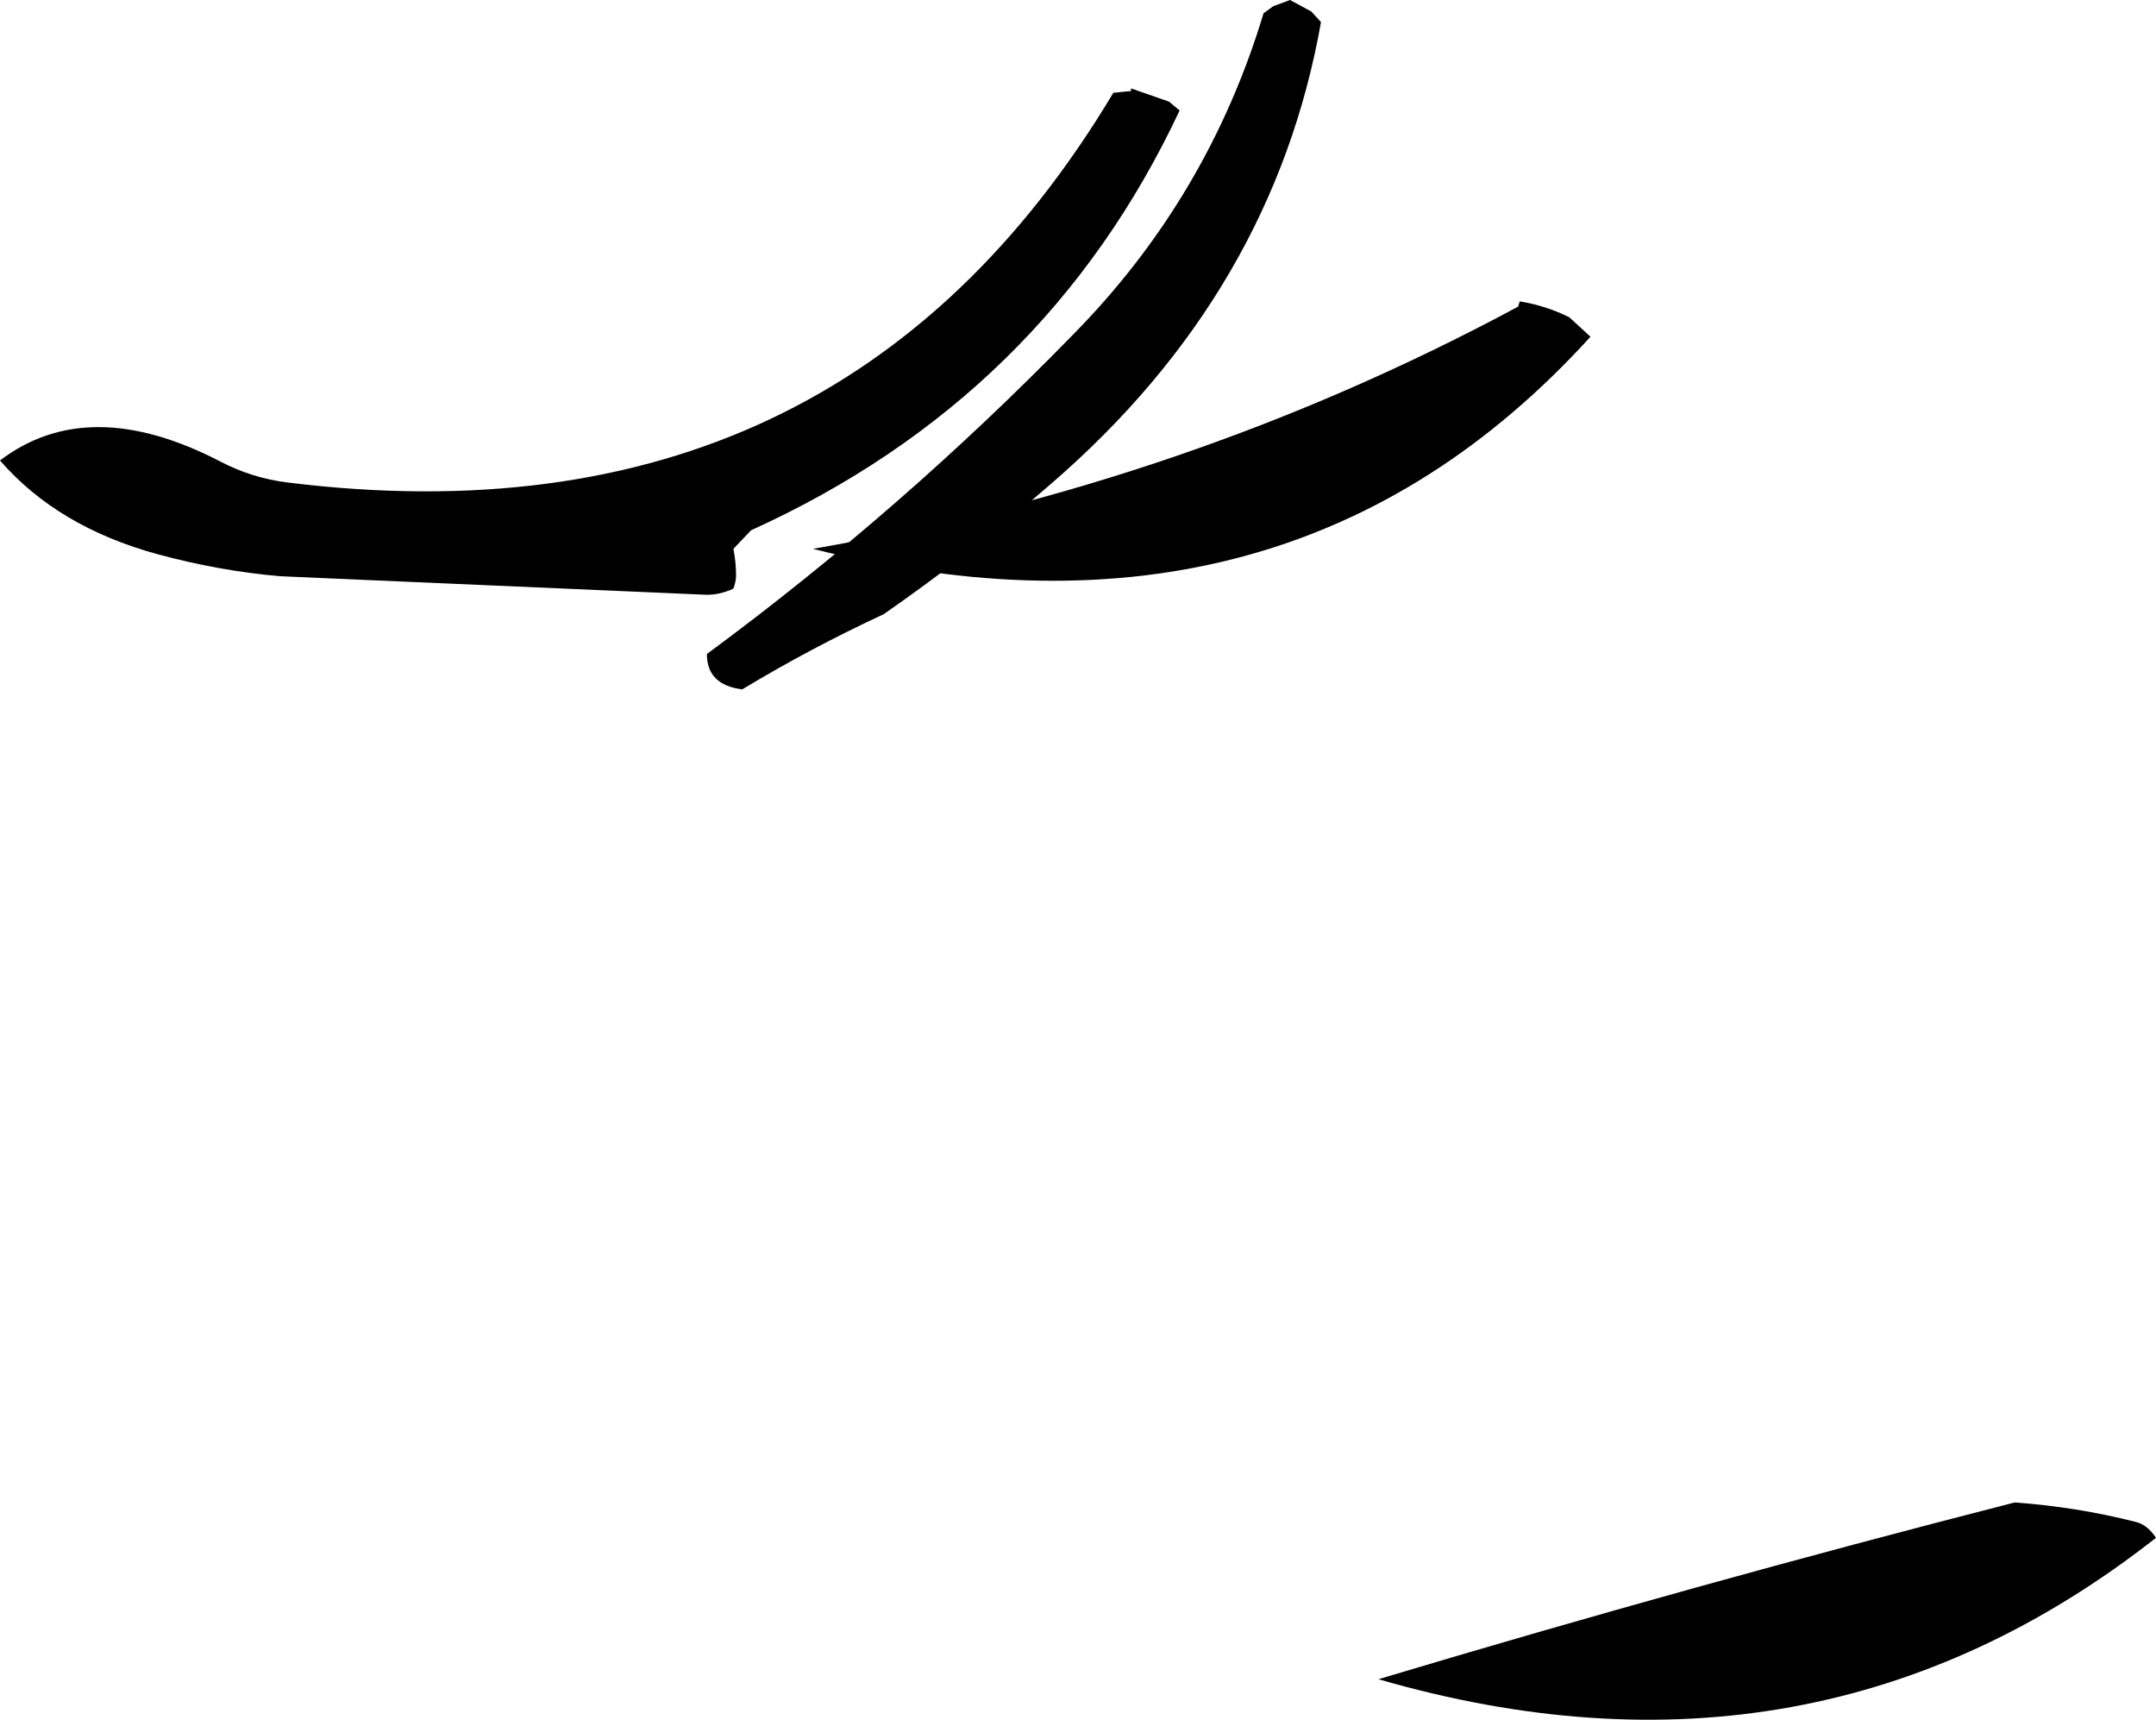
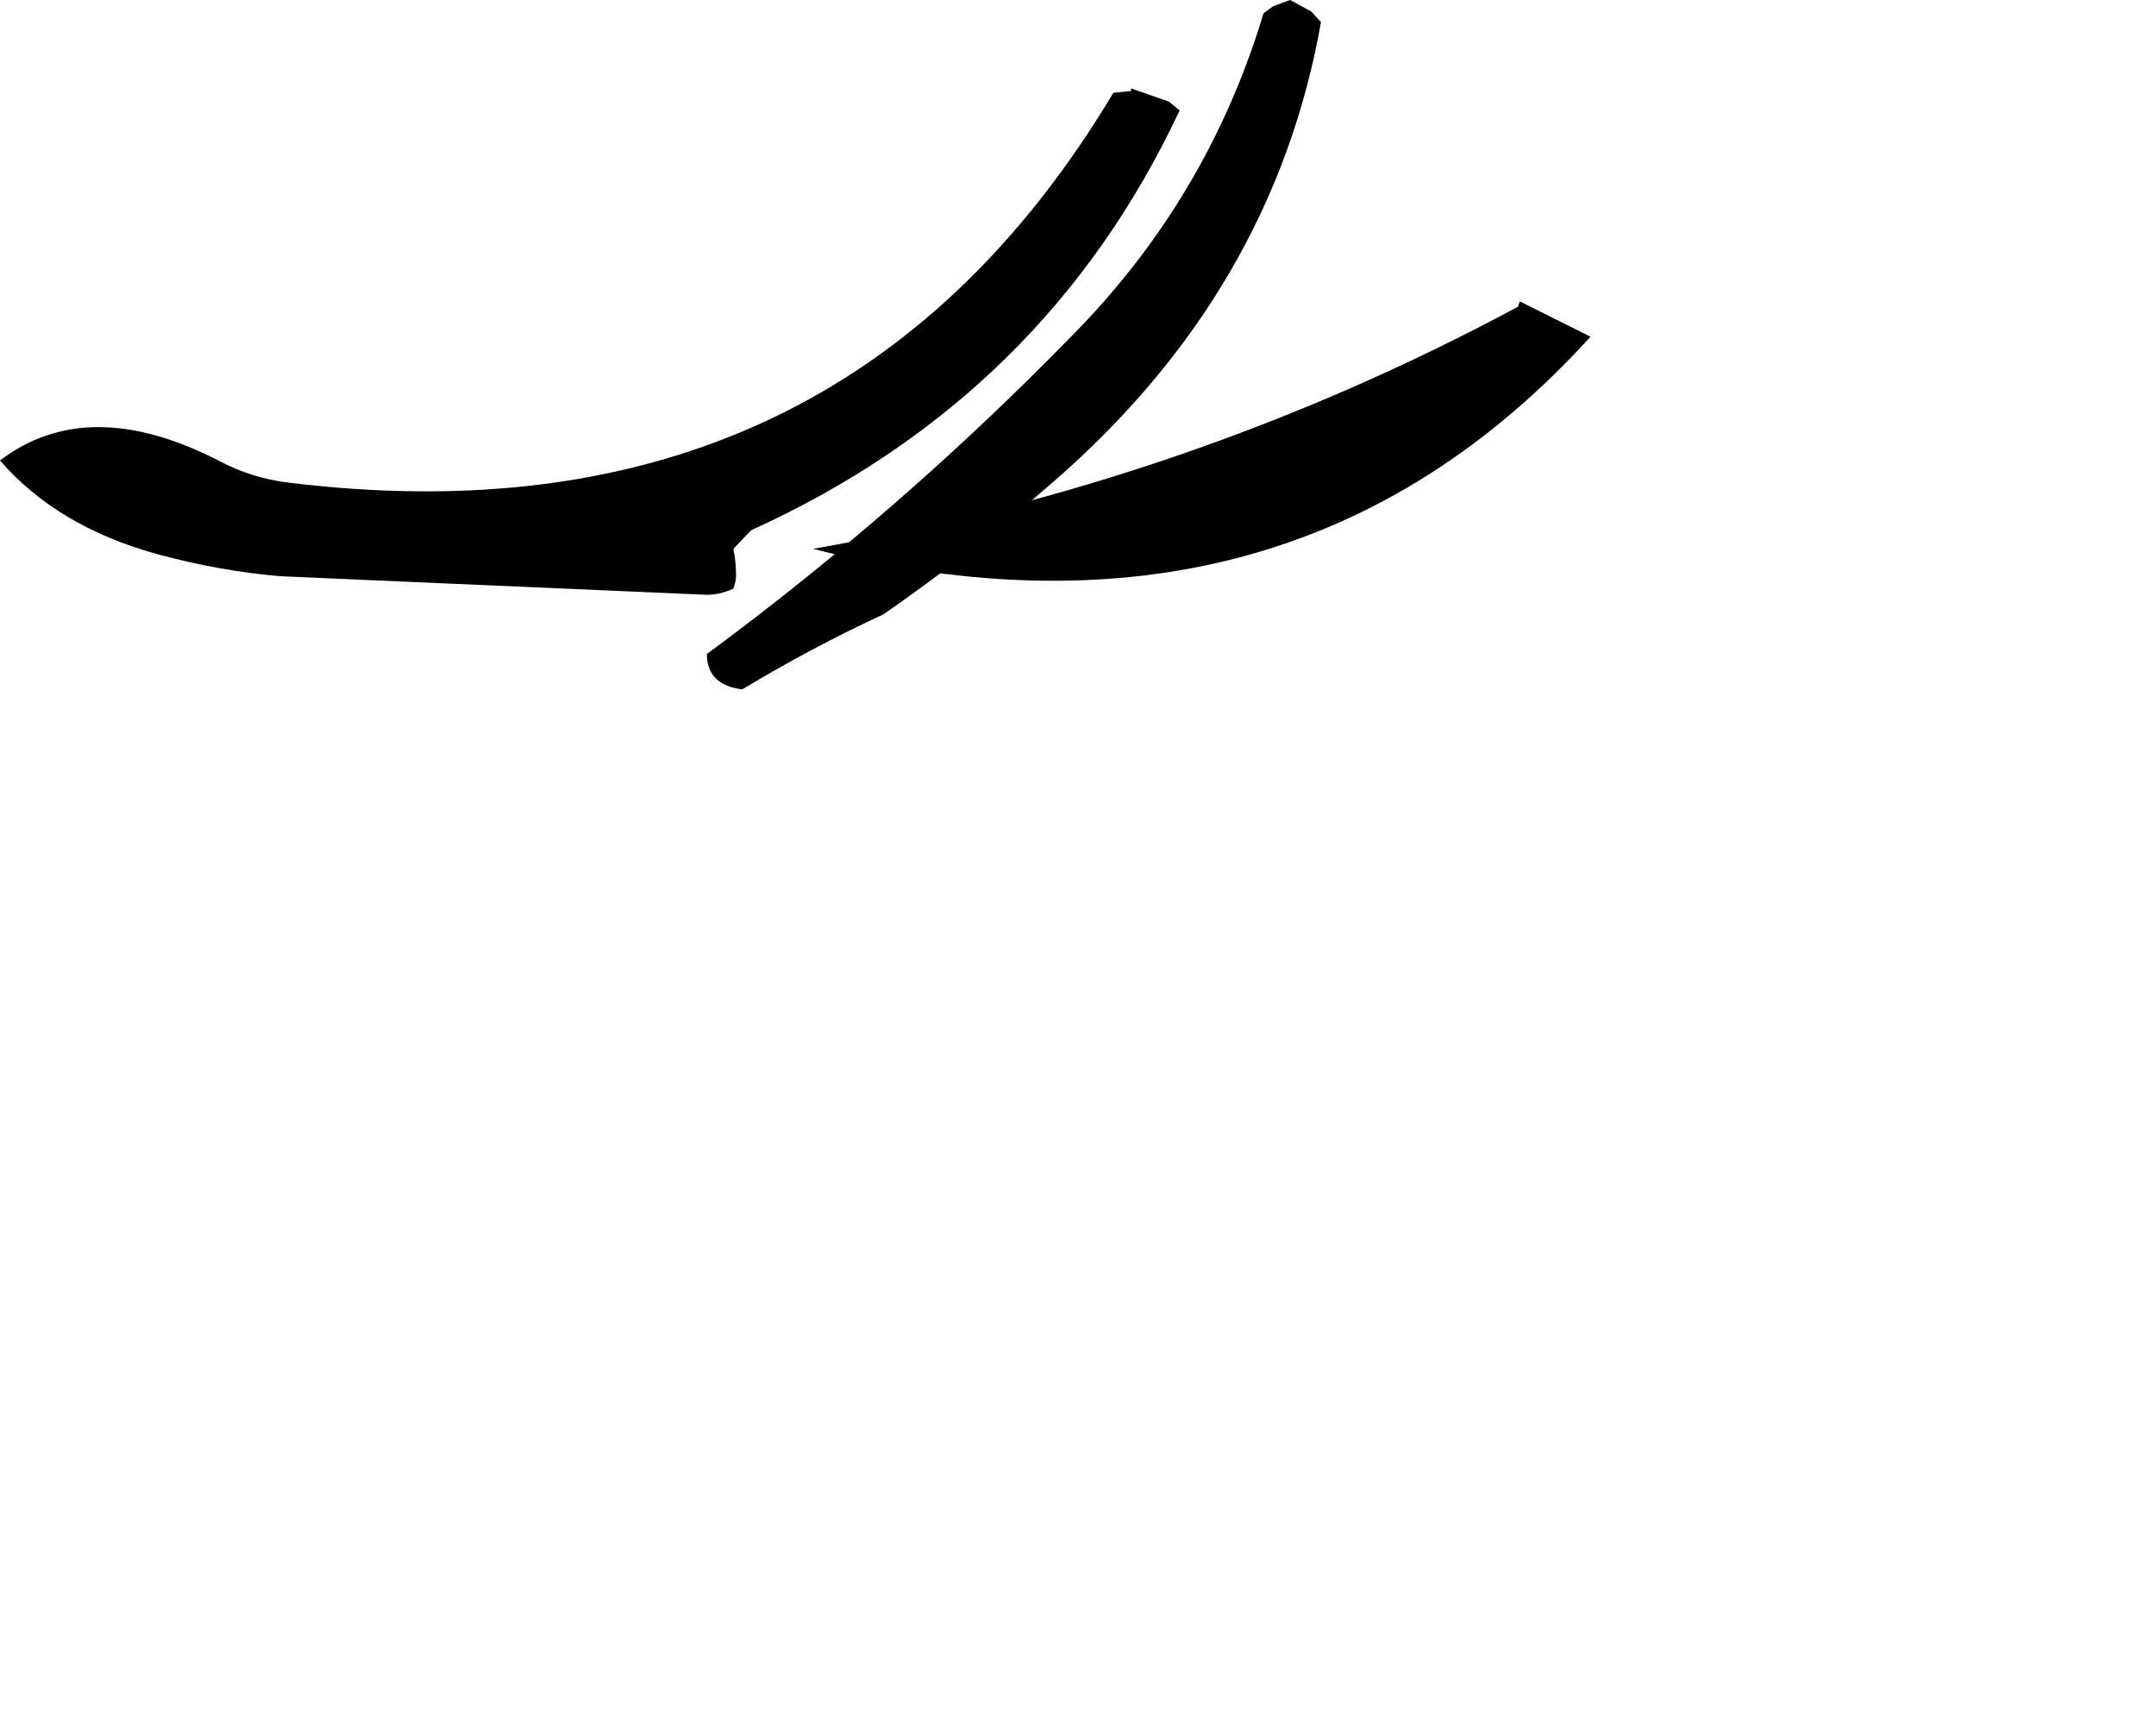
<svg xmlns="http://www.w3.org/2000/svg" height="97.3px" width="122.0px">
  <g transform="matrix(1.0, 0.0, 0.0, 1.0, 144.05, 375.1)">
    <path d="M-77.3 -368.85 Q-84.9 -352.65 -101.55 -345.1 L-102.55 -344.05 Q-102.4 -343.3 -102.4 -342.55 -102.4 -342.2 -102.55 -341.8 -103.3 -341.45 -104.05 -341.45 L-128.2 -342.5 Q-131.65 -342.8 -135.15 -343.75 -140.8 -345.3 -144.05 -349.05 -139.05 -352.85 -131.6 -349.0 -129.8 -348.05 -127.75 -347.8 -96.55 -343.95 -81.05 -369.85 L-80.05 -369.95 -80.05 -370.1 -77.9 -369.35 -77.3 -368.85 M-69.3 -373.85 Q-72.0 -358.6 -84.55 -347.75 -89.15 -343.75 -94.05 -340.35 -98.15 -338.45 -102.05 -336.1 -104.05 -336.35 -104.05 -338.1 -93.0 -346.25 -83.35 -356.15 -75.7 -363.9 -72.55 -374.35 L-72.0 -374.75 -71.05 -375.1 -69.85 -374.45 -69.3 -373.85" fill="#000000" fill-rule="evenodd" stroke="none" />
-     <path d="M-22.05 -288.1 Q-41.35 -272.95 -66.05 -280.1 -48.2 -285.45 -30.05 -290.1 -26.55 -289.85 -23.2 -289.0 -22.55 -288.85 -22.05 -288.1" fill="#000000" fill-rule="evenodd" stroke="none" />
-     <path d="M-54.05 -356.05 Q-71.15 -337.25 -98.05 -344.05 -76.75 -347.75 -58.15 -357.75 L-58.05 -358.05 Q-56.55 -357.8 -55.25 -357.15 L-54.05 -356.05" fill="#000000" fill-rule="evenodd" stroke="none" />
+     <path d="M-54.05 -356.05 Q-71.15 -337.25 -98.05 -344.05 -76.75 -347.75 -58.15 -357.75 L-58.05 -358.05 L-54.05 -356.05" fill="#000000" fill-rule="evenodd" stroke="none" />
  </g>
</svg>